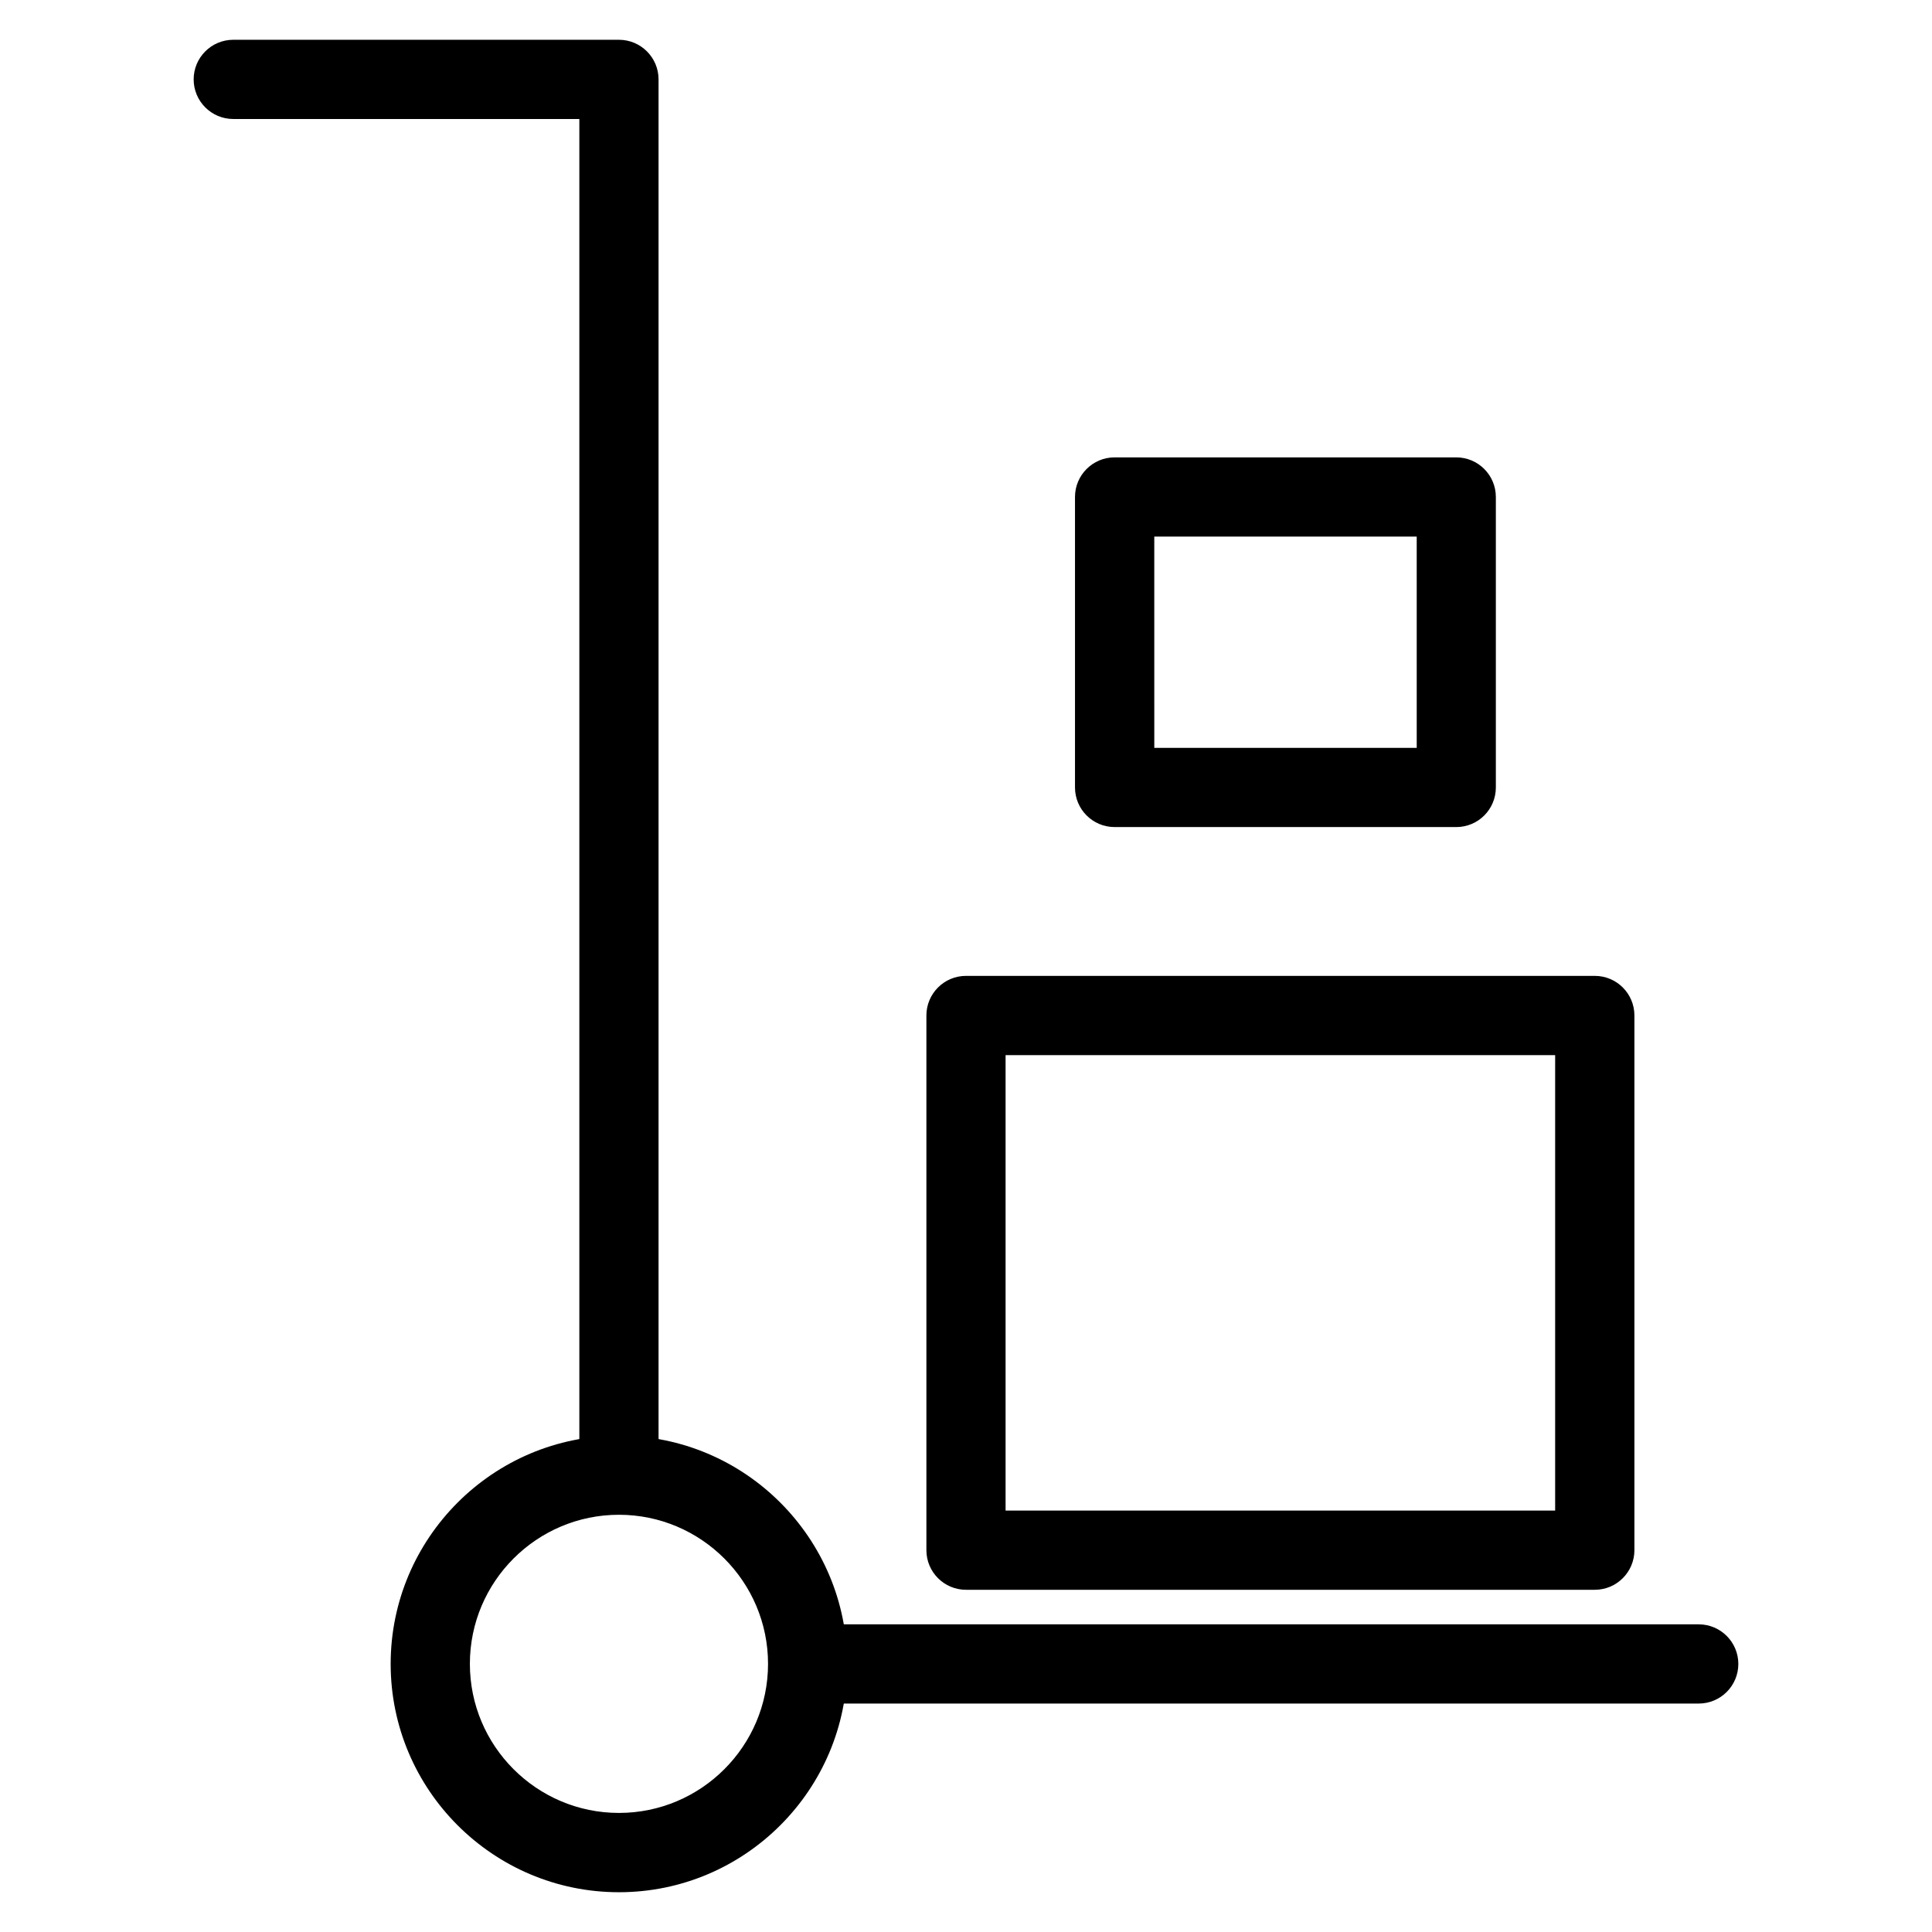
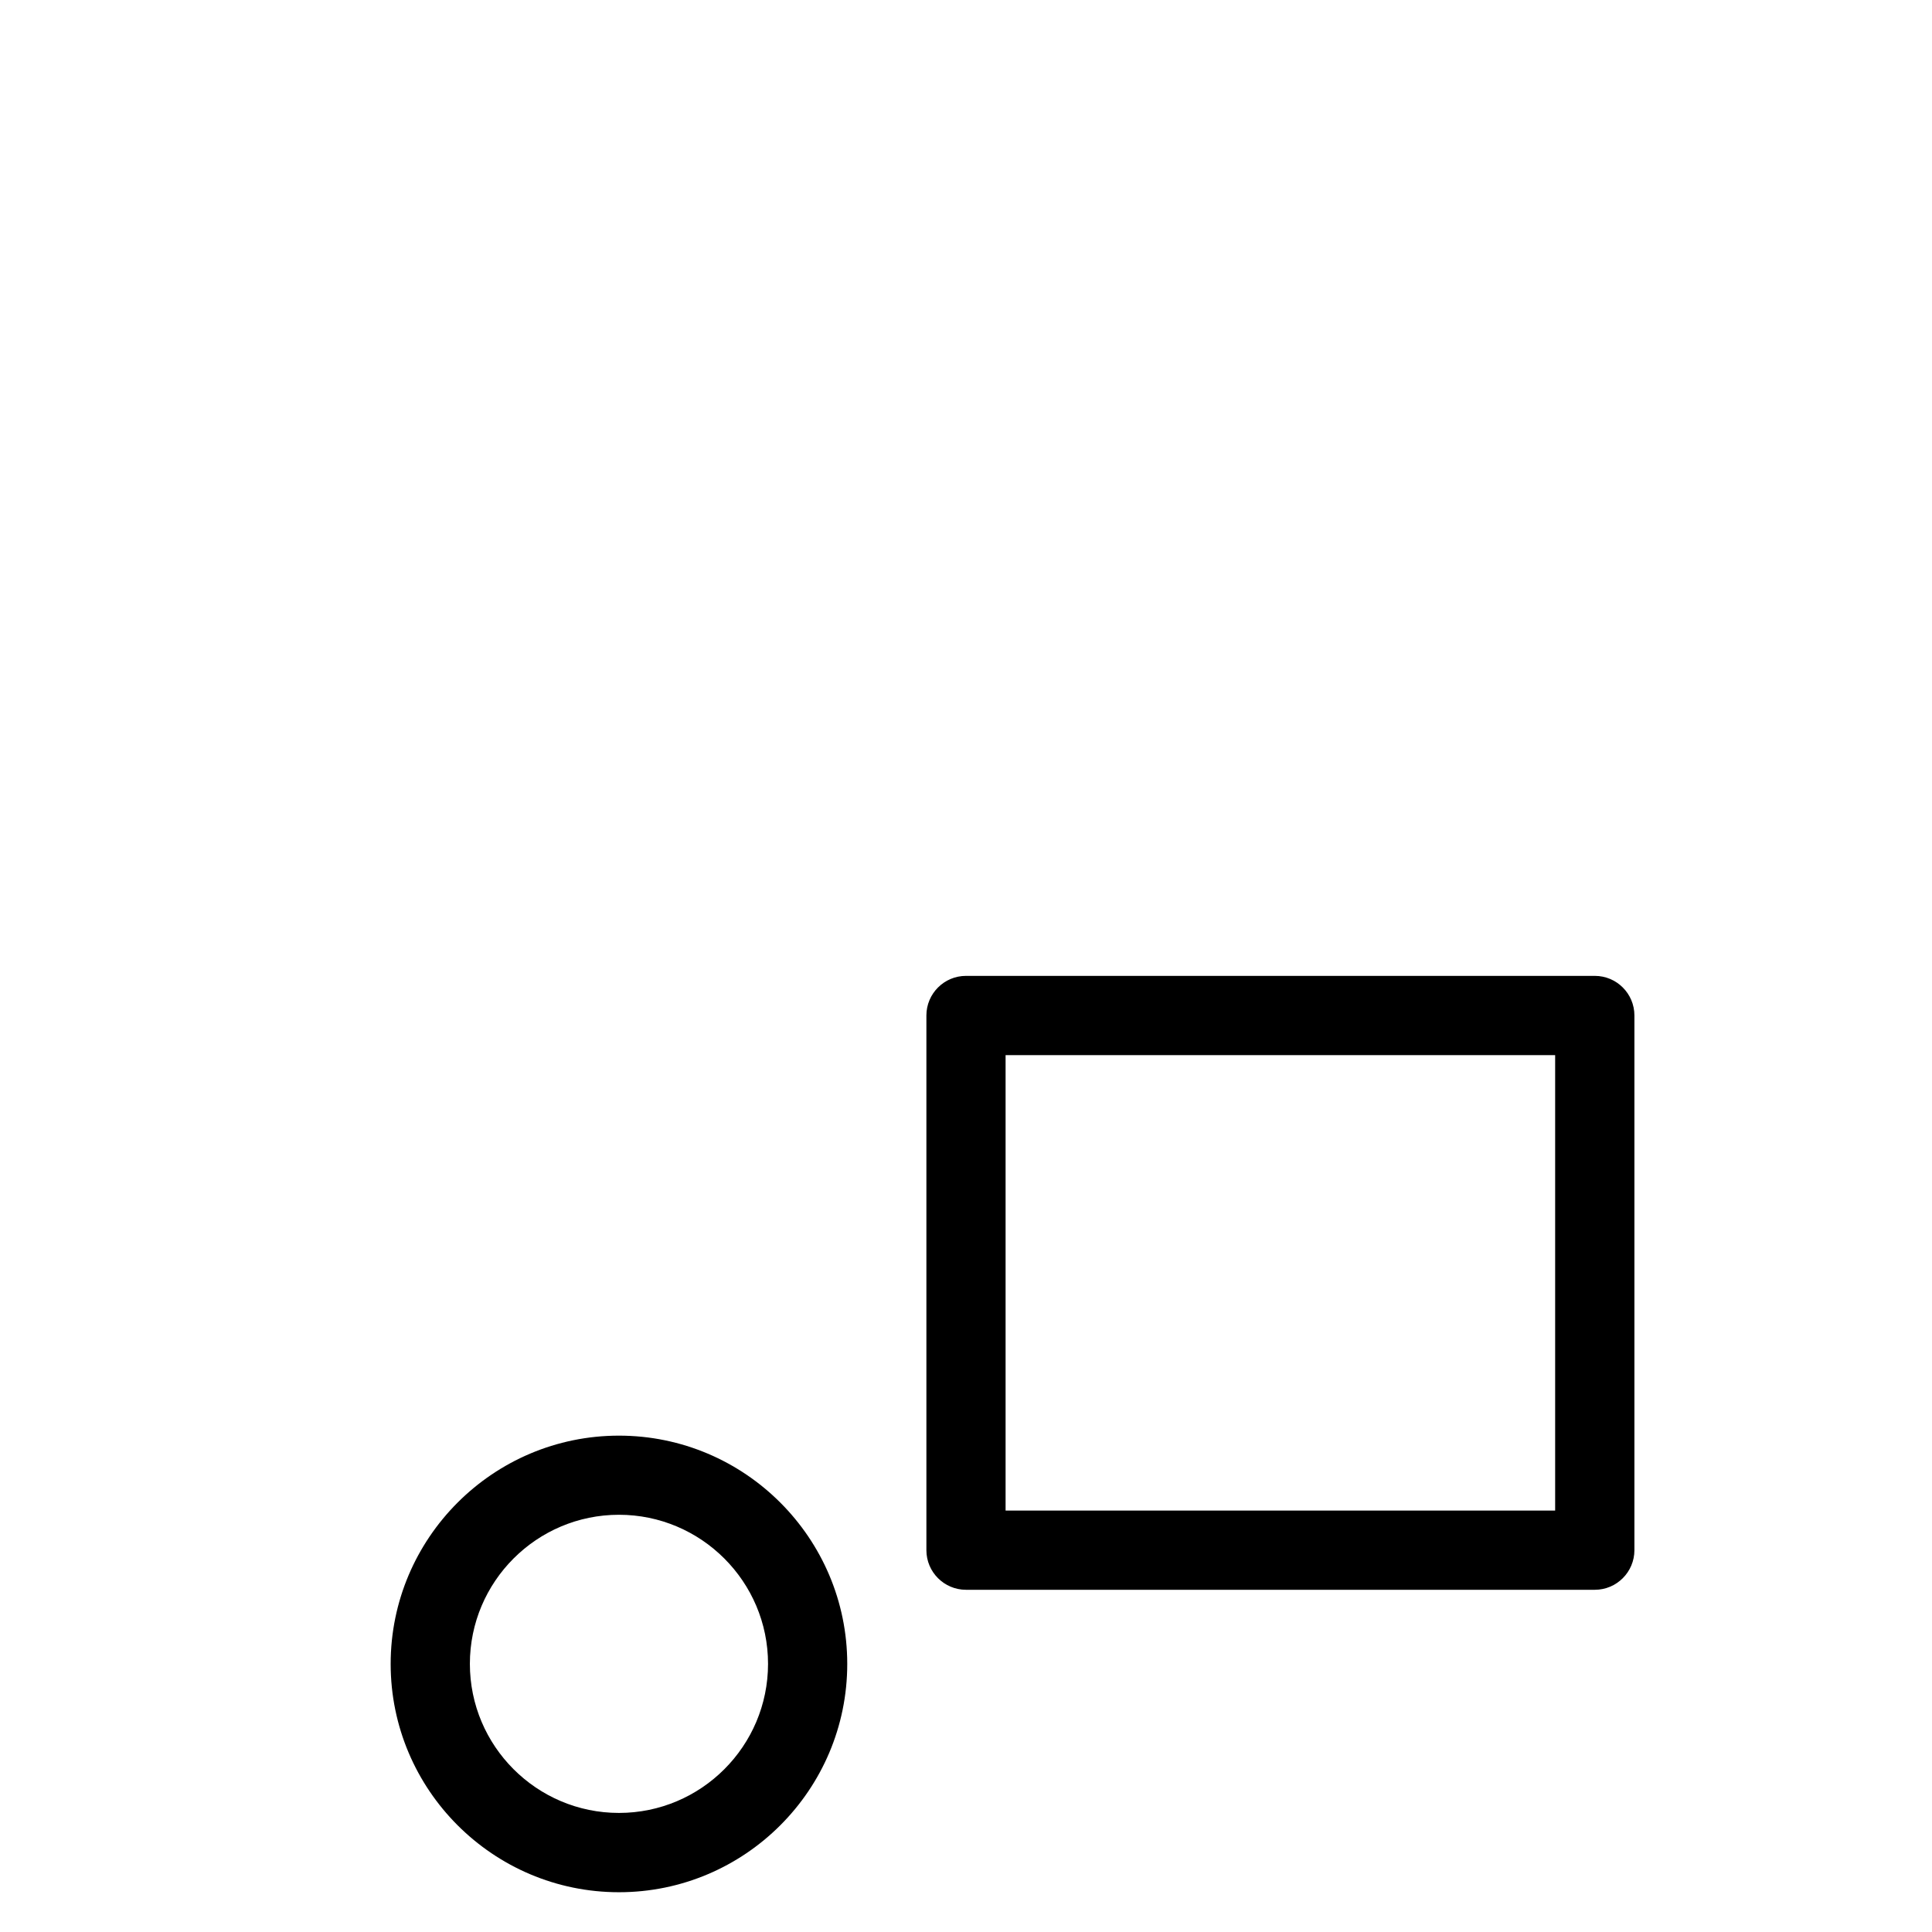
<svg xmlns="http://www.w3.org/2000/svg" fill="#000000" width="800px" height="800px" version="1.1" viewBox="144 144 512 512">
  <g>
-     <path d="m594.18 595.46h-230.91c-5.793 0-10.496-4.703-10.496-10.496 0-5.793 4.703-10.496 10.496-10.496h230.91c5.793 0 10.496 4.703 10.496 10.496 0 5.793-4.703 10.496-10.496 10.496z" />
-     <path d="m308.03 538.55c-5.793 0-10.496-4.703-10.496-10.496v-352.52h-91.715c-5.793 0-10.496-4.703-10.496-10.496 0-5.793 4.703-10.496 10.496-10.496h102.21c5.793 0 10.496 4.703 10.496 10.496v363.02c0 5.812-4.703 10.496-10.496 10.496z" />
    <path d="m308.03 645.46c-33.355 0-60.5-27.145-60.5-60.5s27.145-60.5 60.5-60.5 60.5 27.145 60.5 60.5c0 33.359-27.145 60.5-60.5 60.5zm0-100.03c-21.789 0-39.508 17.719-39.508 39.508s17.719 39.508 39.508 39.508 39.508-17.719 39.508-39.508-17.738-39.508-39.508-39.508z" />
    <path d="m566.63 565.31h-166.63c-5.793 0-10.496-4.703-10.496-10.496v-141.7c0-5.793 4.703-10.496 10.496-10.496h166.64c5.793 0 10.496 4.703 10.496 10.496v141.7c-0.004 5.793-4.707 10.496-10.5 10.496zm-156.14-20.992h145.64v-120.7l-145.64-0.004z" />
-     <path d="m529.92 363.18h-90.539c-5.793 0-10.496-4.703-10.496-10.496v-76.98c0-5.793 4.703-10.496 10.496-10.496h90.539c5.793 0 10.496 4.703 10.496 10.496v76.977c0 5.797-4.68 10.5-10.496 10.5zm-80.02-20.992h69.547l-0.004-55.988h-69.547z" />
  </g>
</svg>